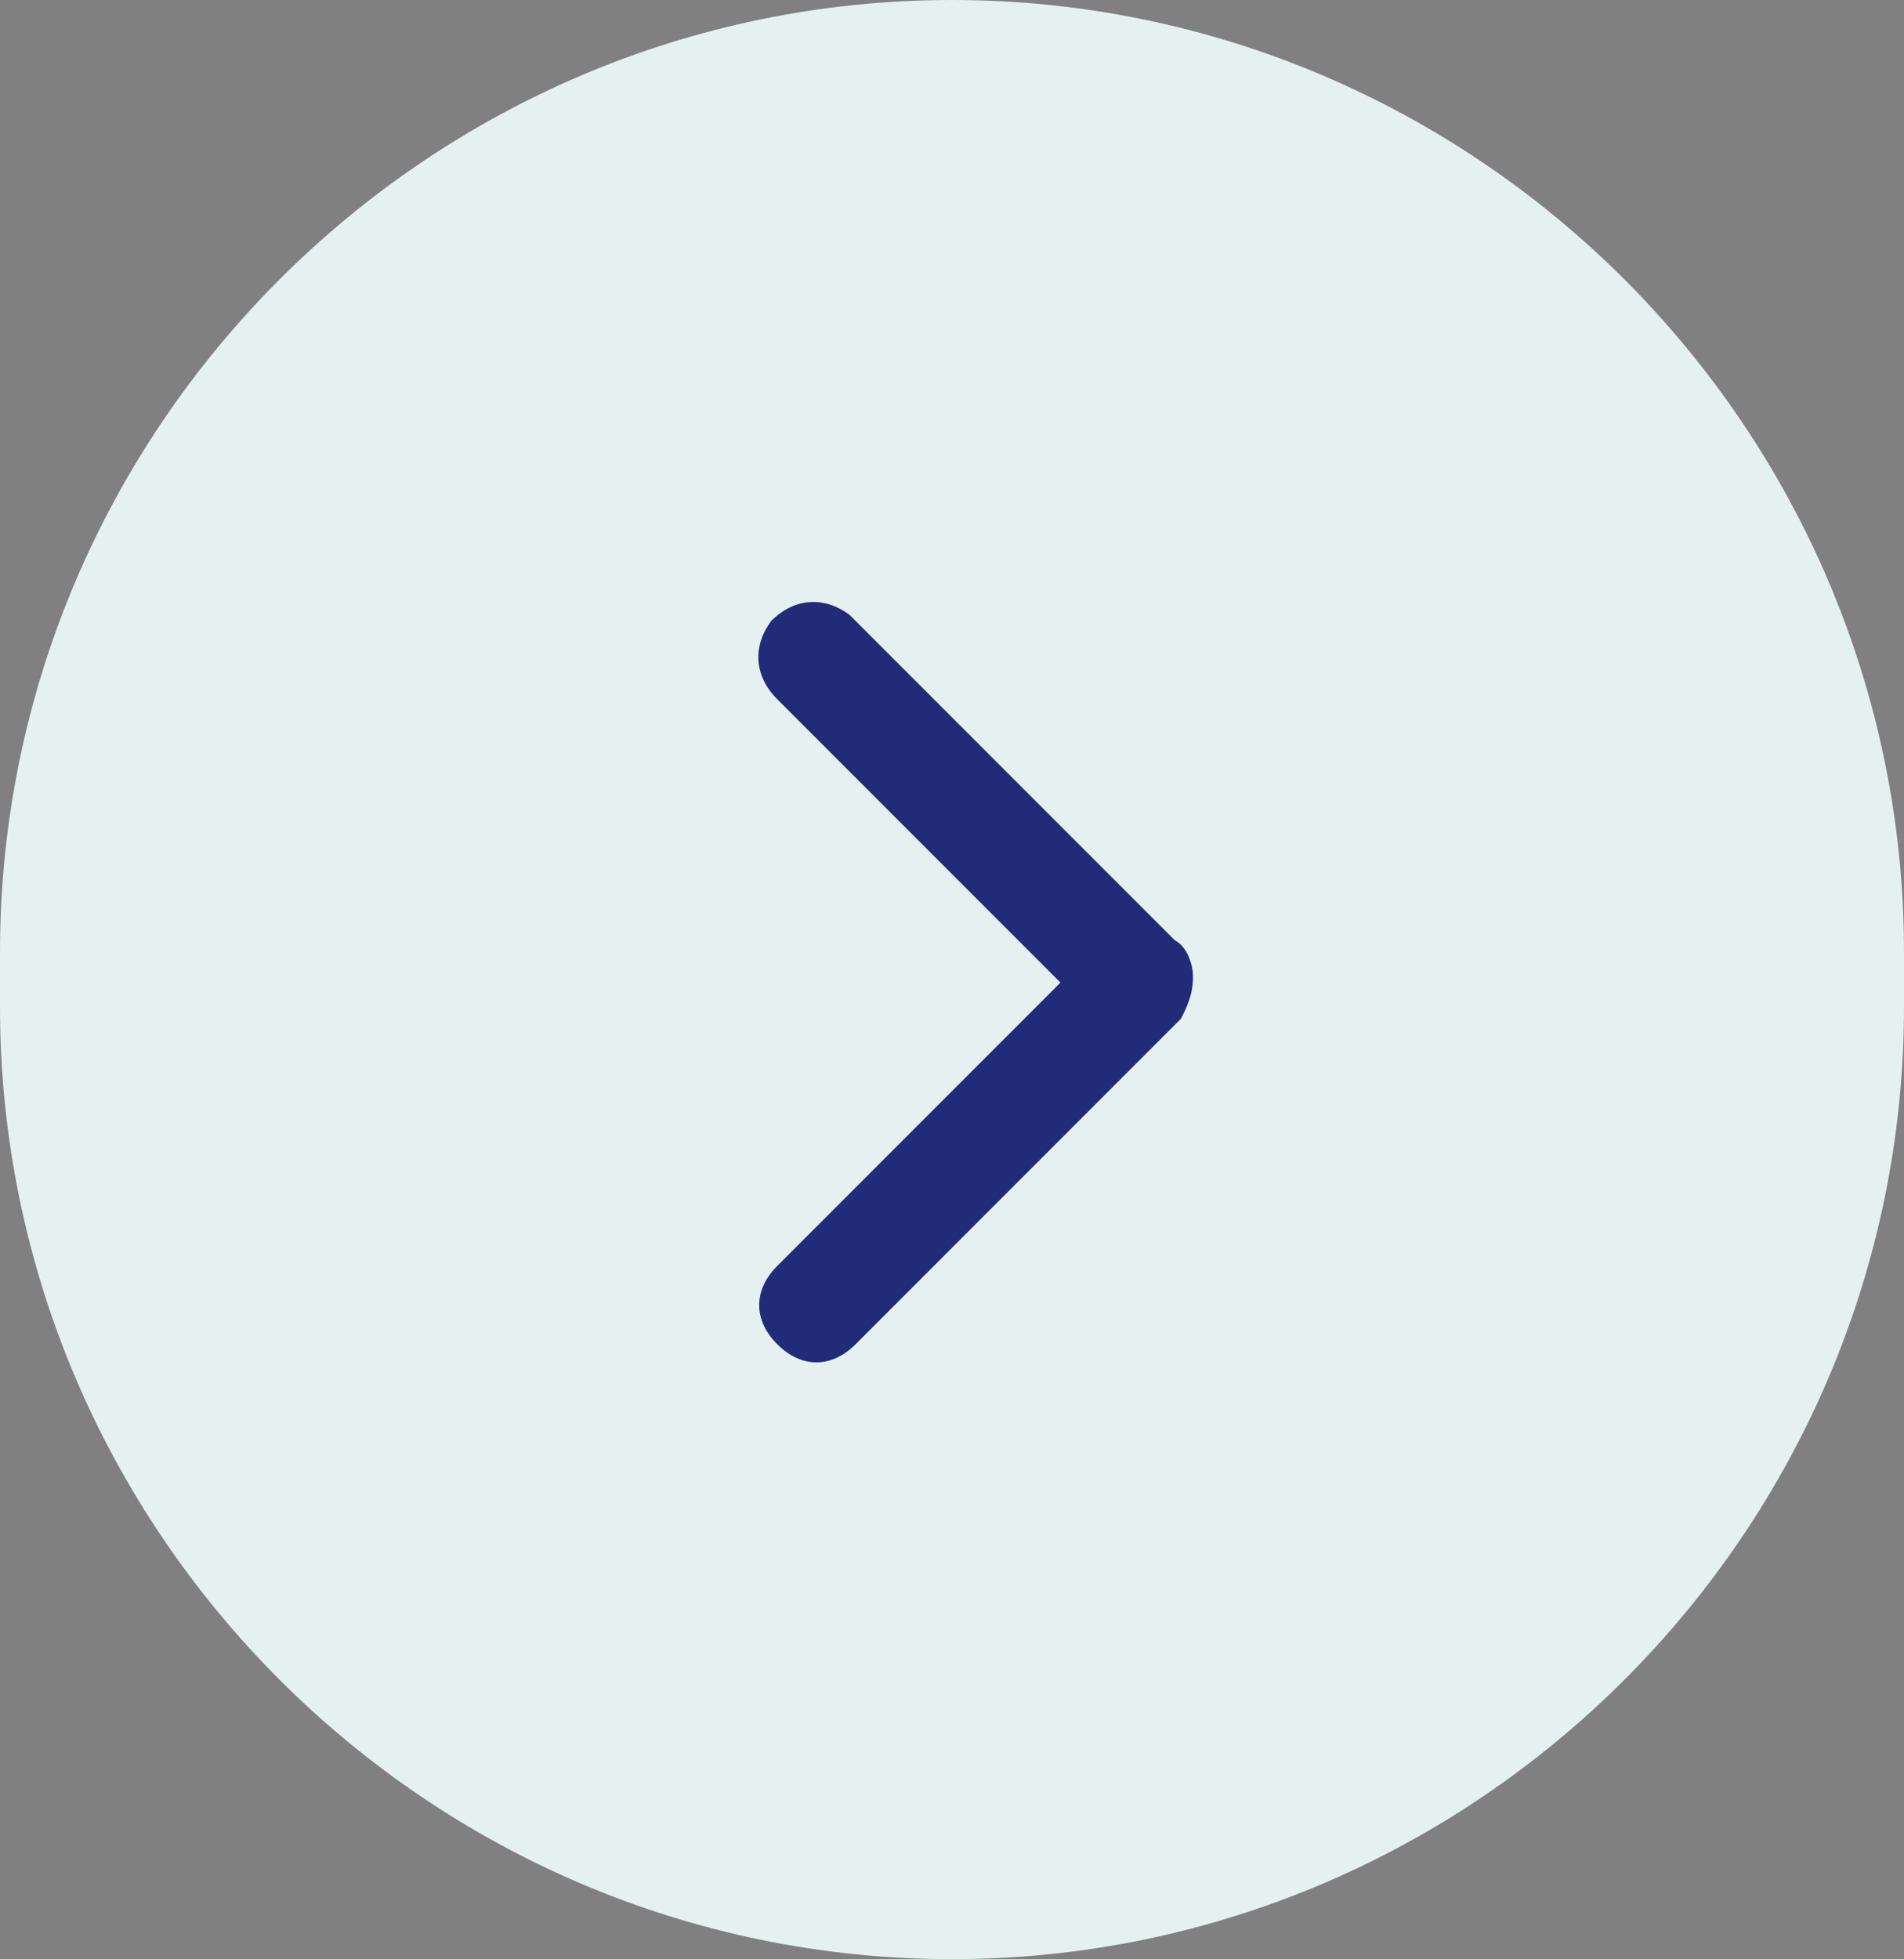
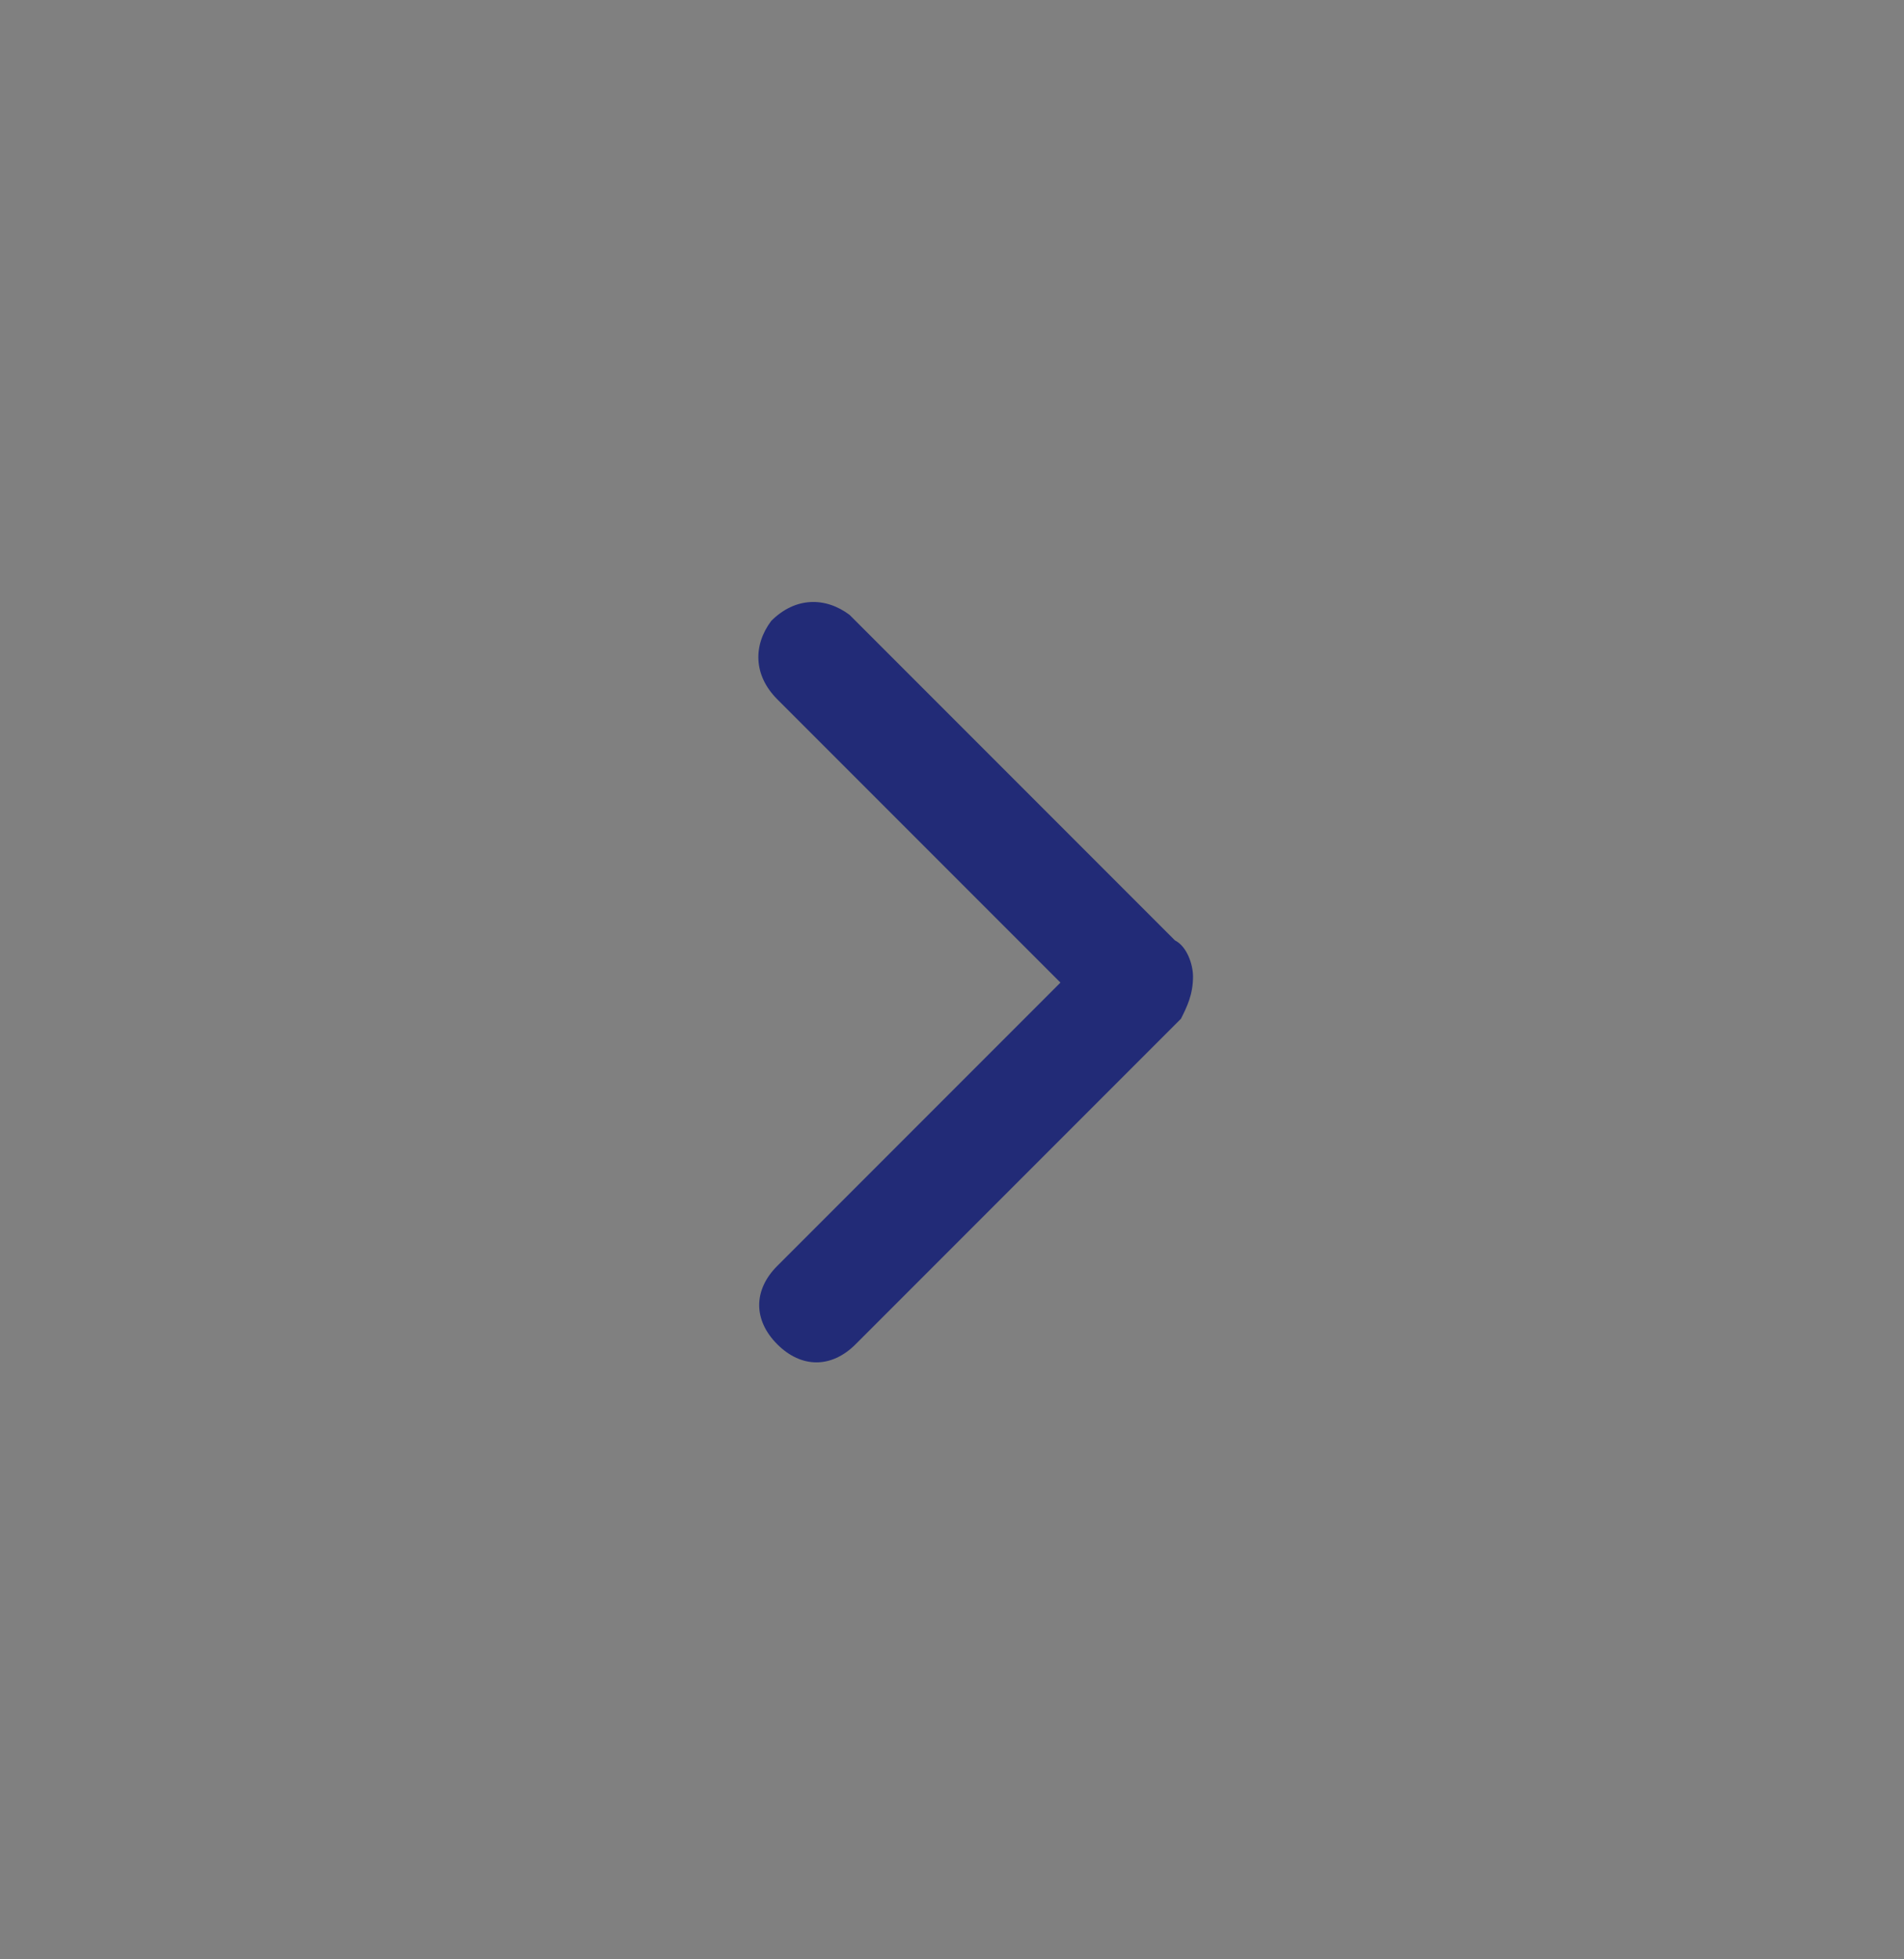
<svg xmlns="http://www.w3.org/2000/svg" version="1.1" id="icon" x="0px" y="0px" viewBox="0 0 31.6 32.5" style="enable-background:new 0 0 31.6 32.5;" xml:space="preserve">
  <rect x="0" y="0" width="31.6" height="32.5" fill="#808080" stroke="none" />
  <style type="text/css">
	.st0{fill:#E5F1F0;}
	.st1{fill:#222B77;}
</style>
-   <path id="Rectángulo_2" class="st0" d="M15.8,0L15.8,0c8.7,0,15.8,7.1,15.8,15.8v0.9c0,8.7-7.1,15.8-15.8,15.8l0,0  C7.1,32.5,0,25.4,0,16.7v-0.9C0,7.1,7.1,0,15.8,0z" />
  <path id="Trazado_11" class="st1" d="M19.8,16.2L19.8,16.2c0-0.2-0.1-0.5-0.3-0.6l0,0l-5.4-5.4l0,0c-0.4-0.3-0.9-0.3-1.3,0.1  c-0.3,0.4-0.3,0.9,0.1,1.3l4.7,4.7L12.9,21l0,0c-0.4,0.4-0.4,0.9,0,1.3s0.9,0.4,1.3,0l0,0l5.4-5.4l0,0  C19.7,16.7,19.8,16.5,19.8,16.2z" />
</svg>